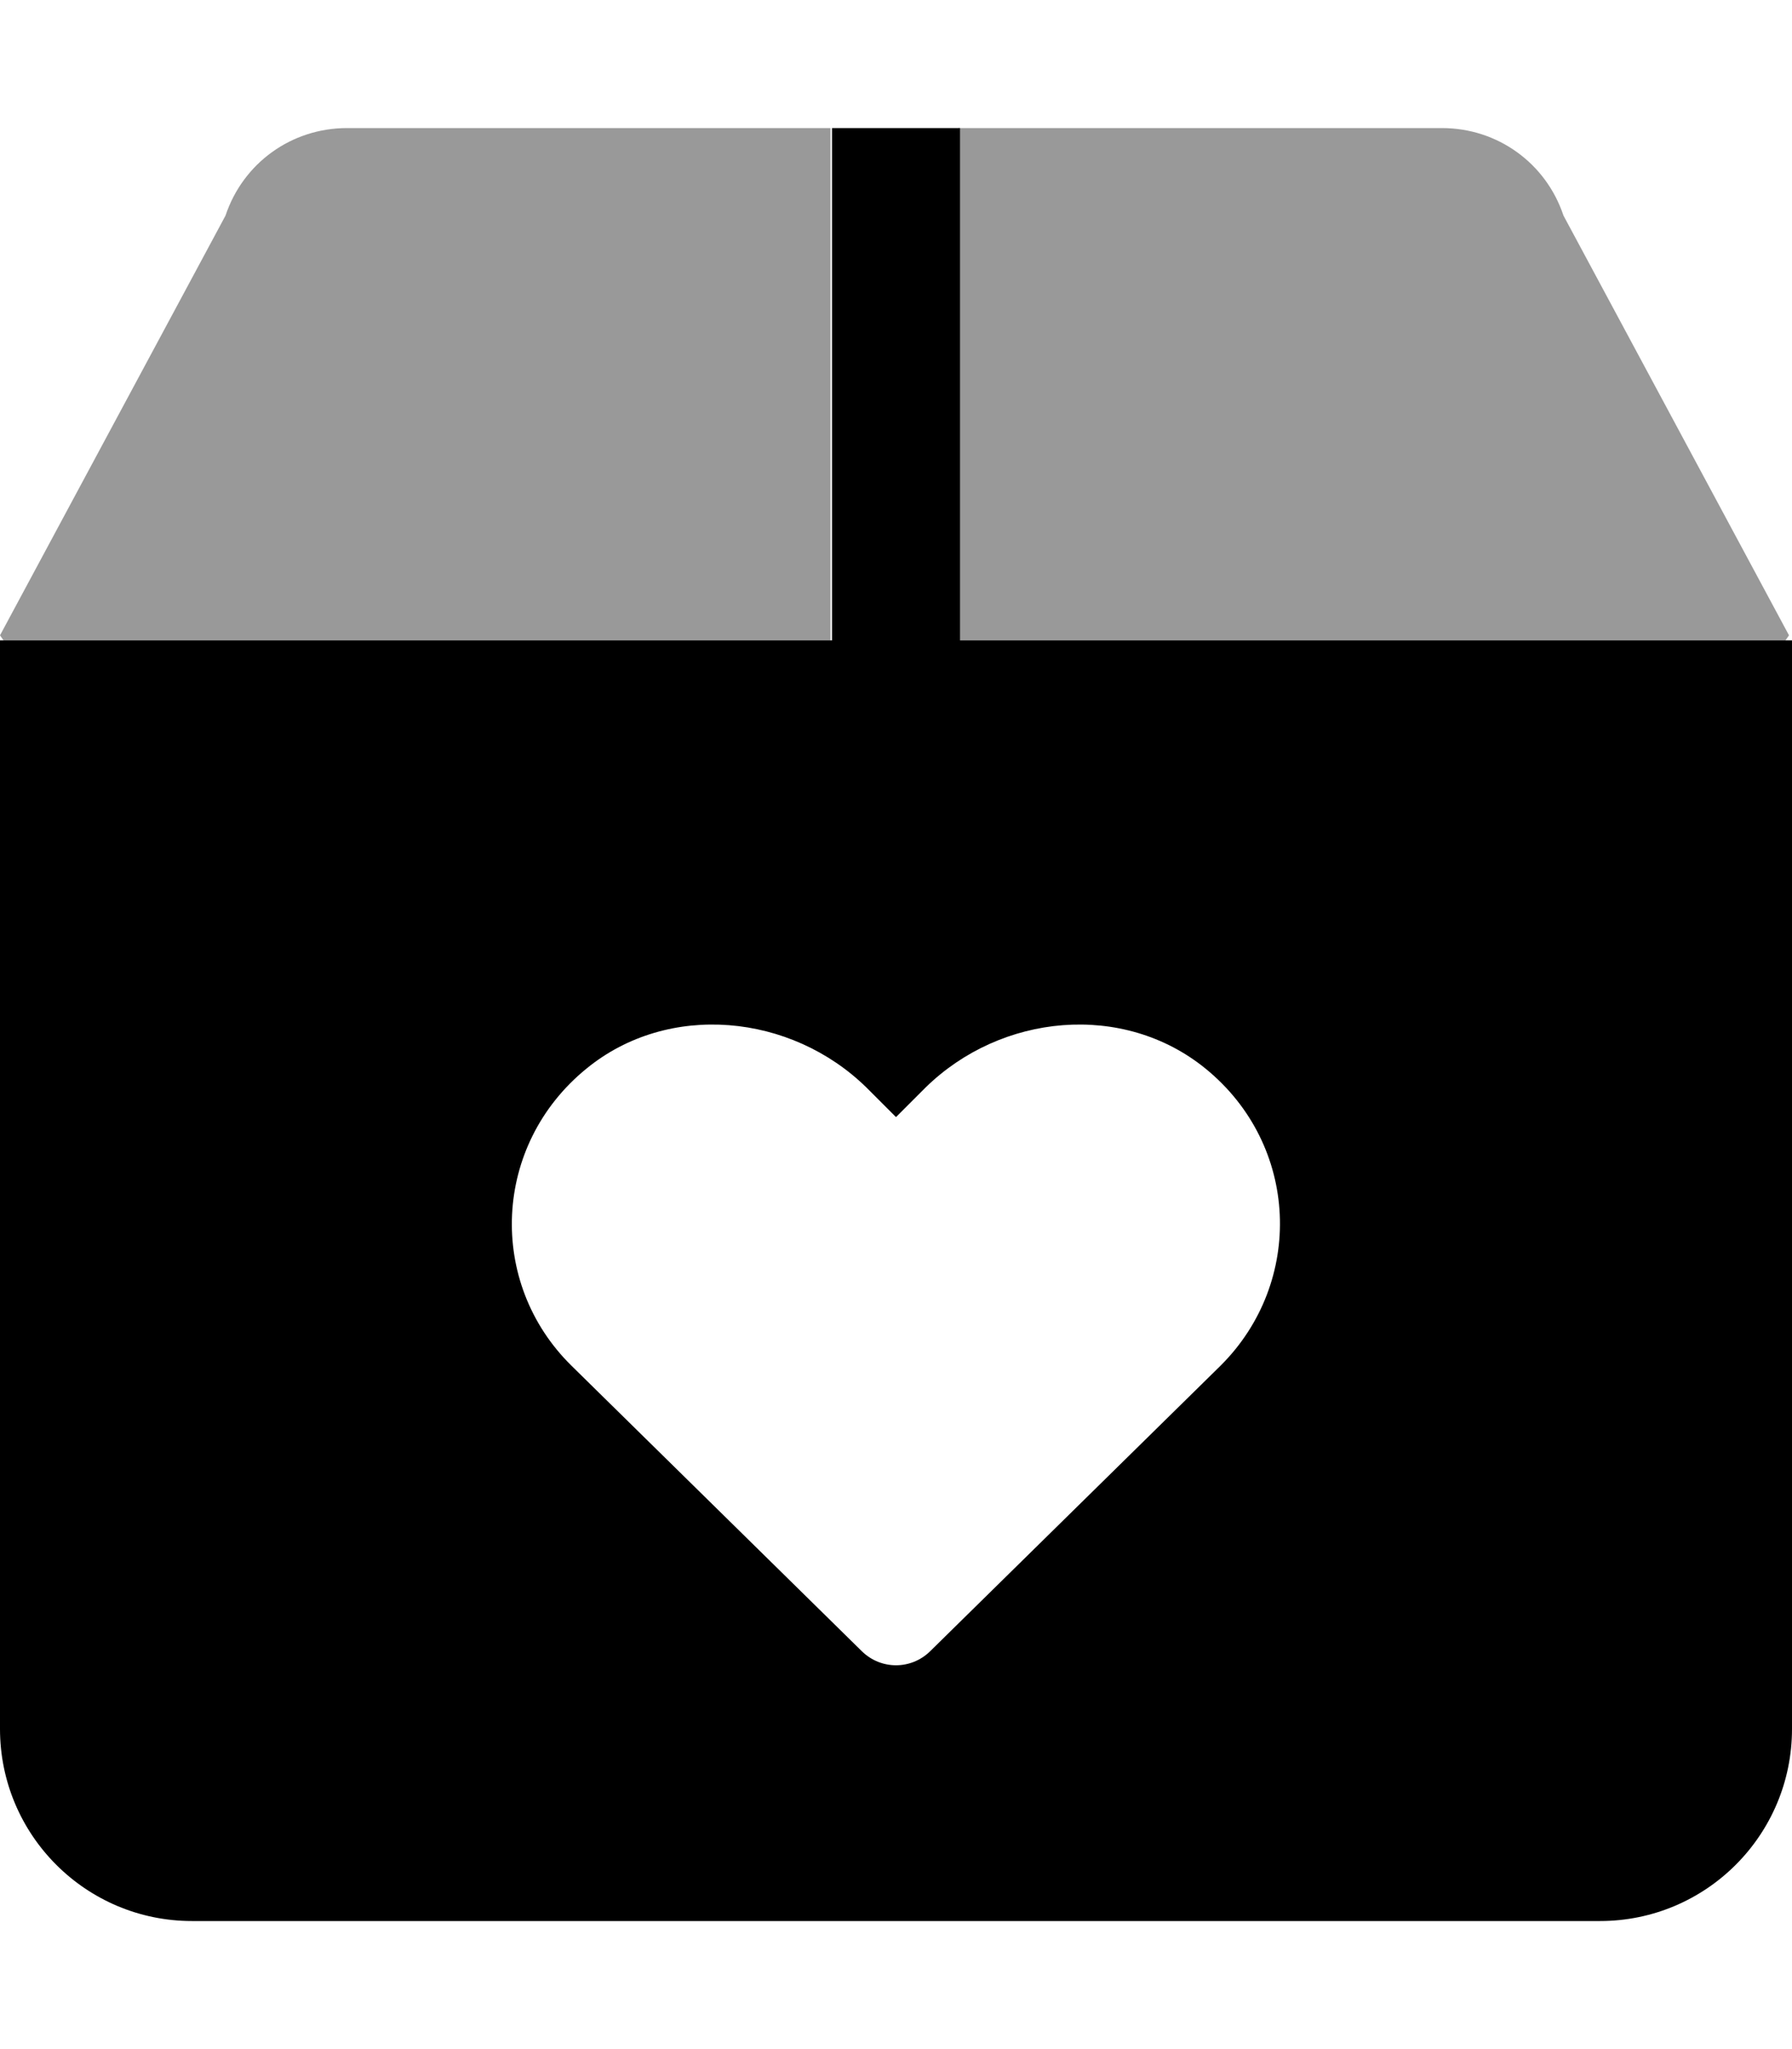
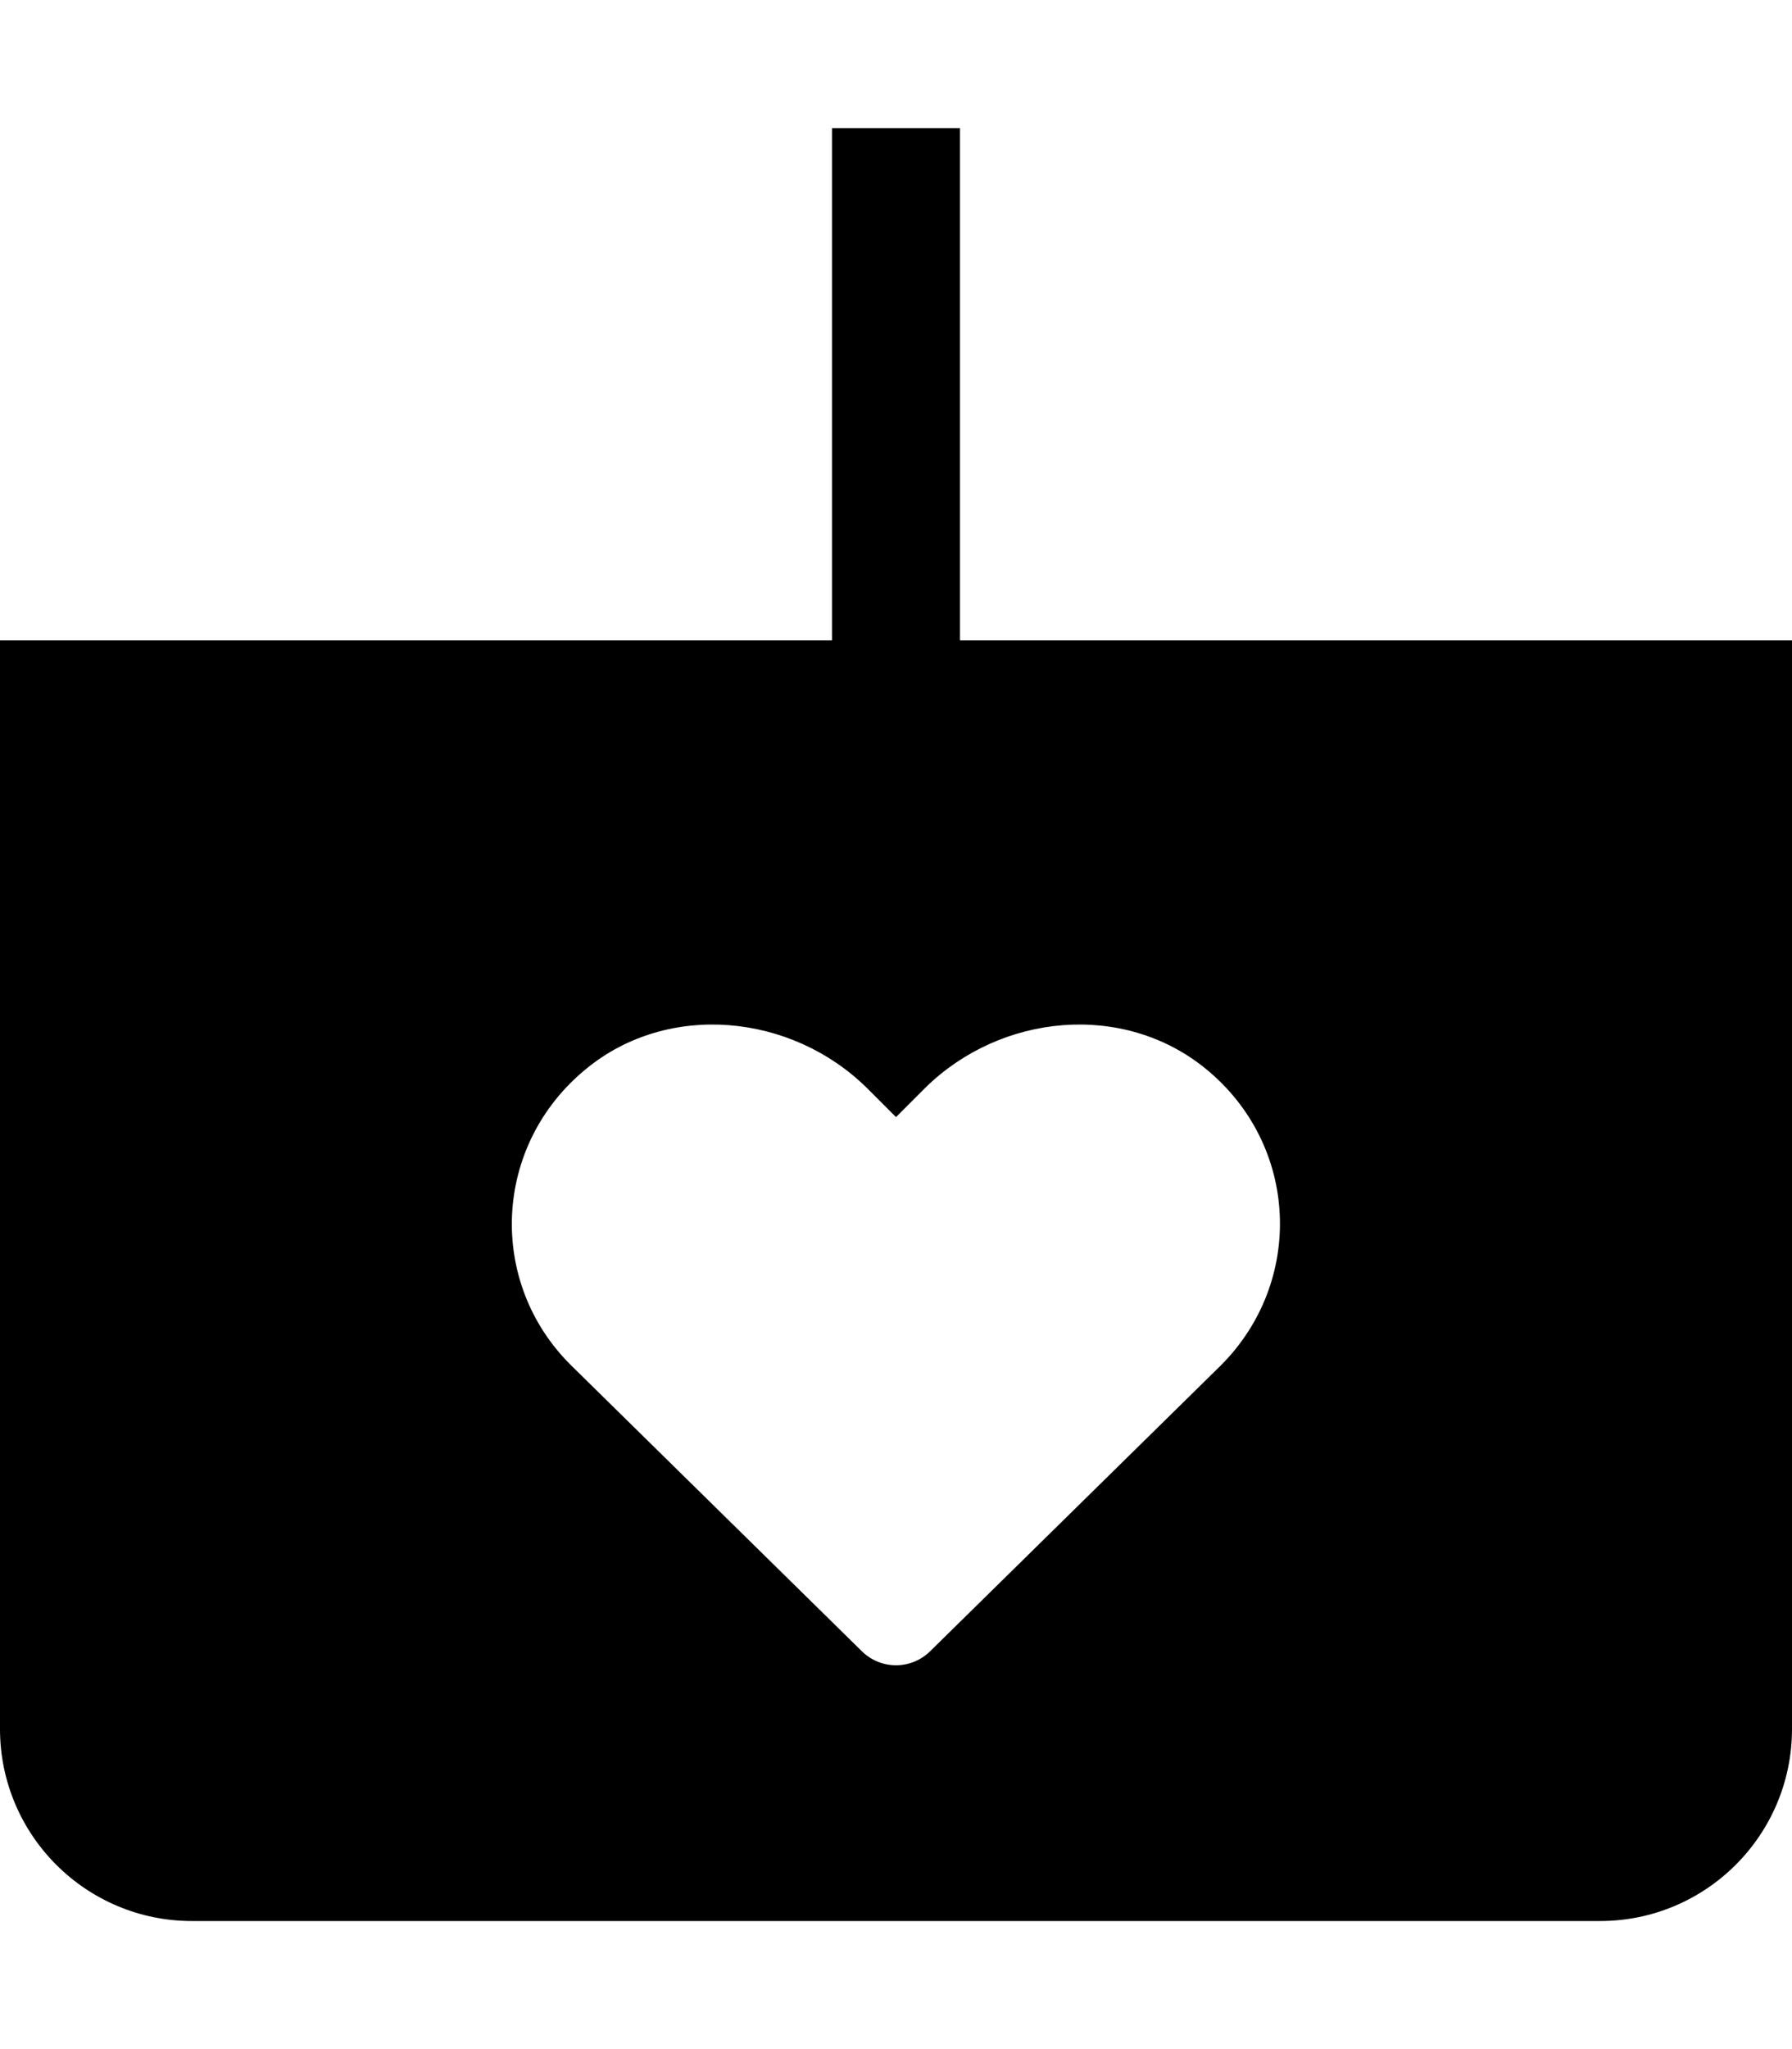
<svg xmlns="http://www.w3.org/2000/svg" viewBox="0 0 448 512">
  <defs>
    <style>.fa-secondary{opacity:.4}</style>
  </defs>
-   <path d="M447.25 158.75L390.875 53.875C386.5 40.75 374.375 32 360.5 32H239.625V160H446.375C446.75 159.5 446.875 159.25 447.25 158.75ZM207.625 160V32H86.75C72.875 32 60.75 40.75 56.375 53.875L0 158.75C0.375 159.25 0.5 159.5 0.875 160H207.625Z" class="fa-secondary" />
  <path d="M240 160V32H208V160H0V432C0 458.51 21.49 480 48 480H400C426.51 480 448 458.51 448 432V160H240ZM305.125 341.25L232.5 412.625C227.75 417.25 220.25 417.25 215.5 412.625L142.875 341.25C121.75 320.5 123.125 286.125 146.625 267C167.125 250.25 197.75 253.25 216.625 271.75L224 279.125L231.375 271.75C250.25 253.25 280.75 250.25 301.375 267C324.875 286.125 326.125 320.375 305.125 341.25Z" class="fa-primary" />
</svg>